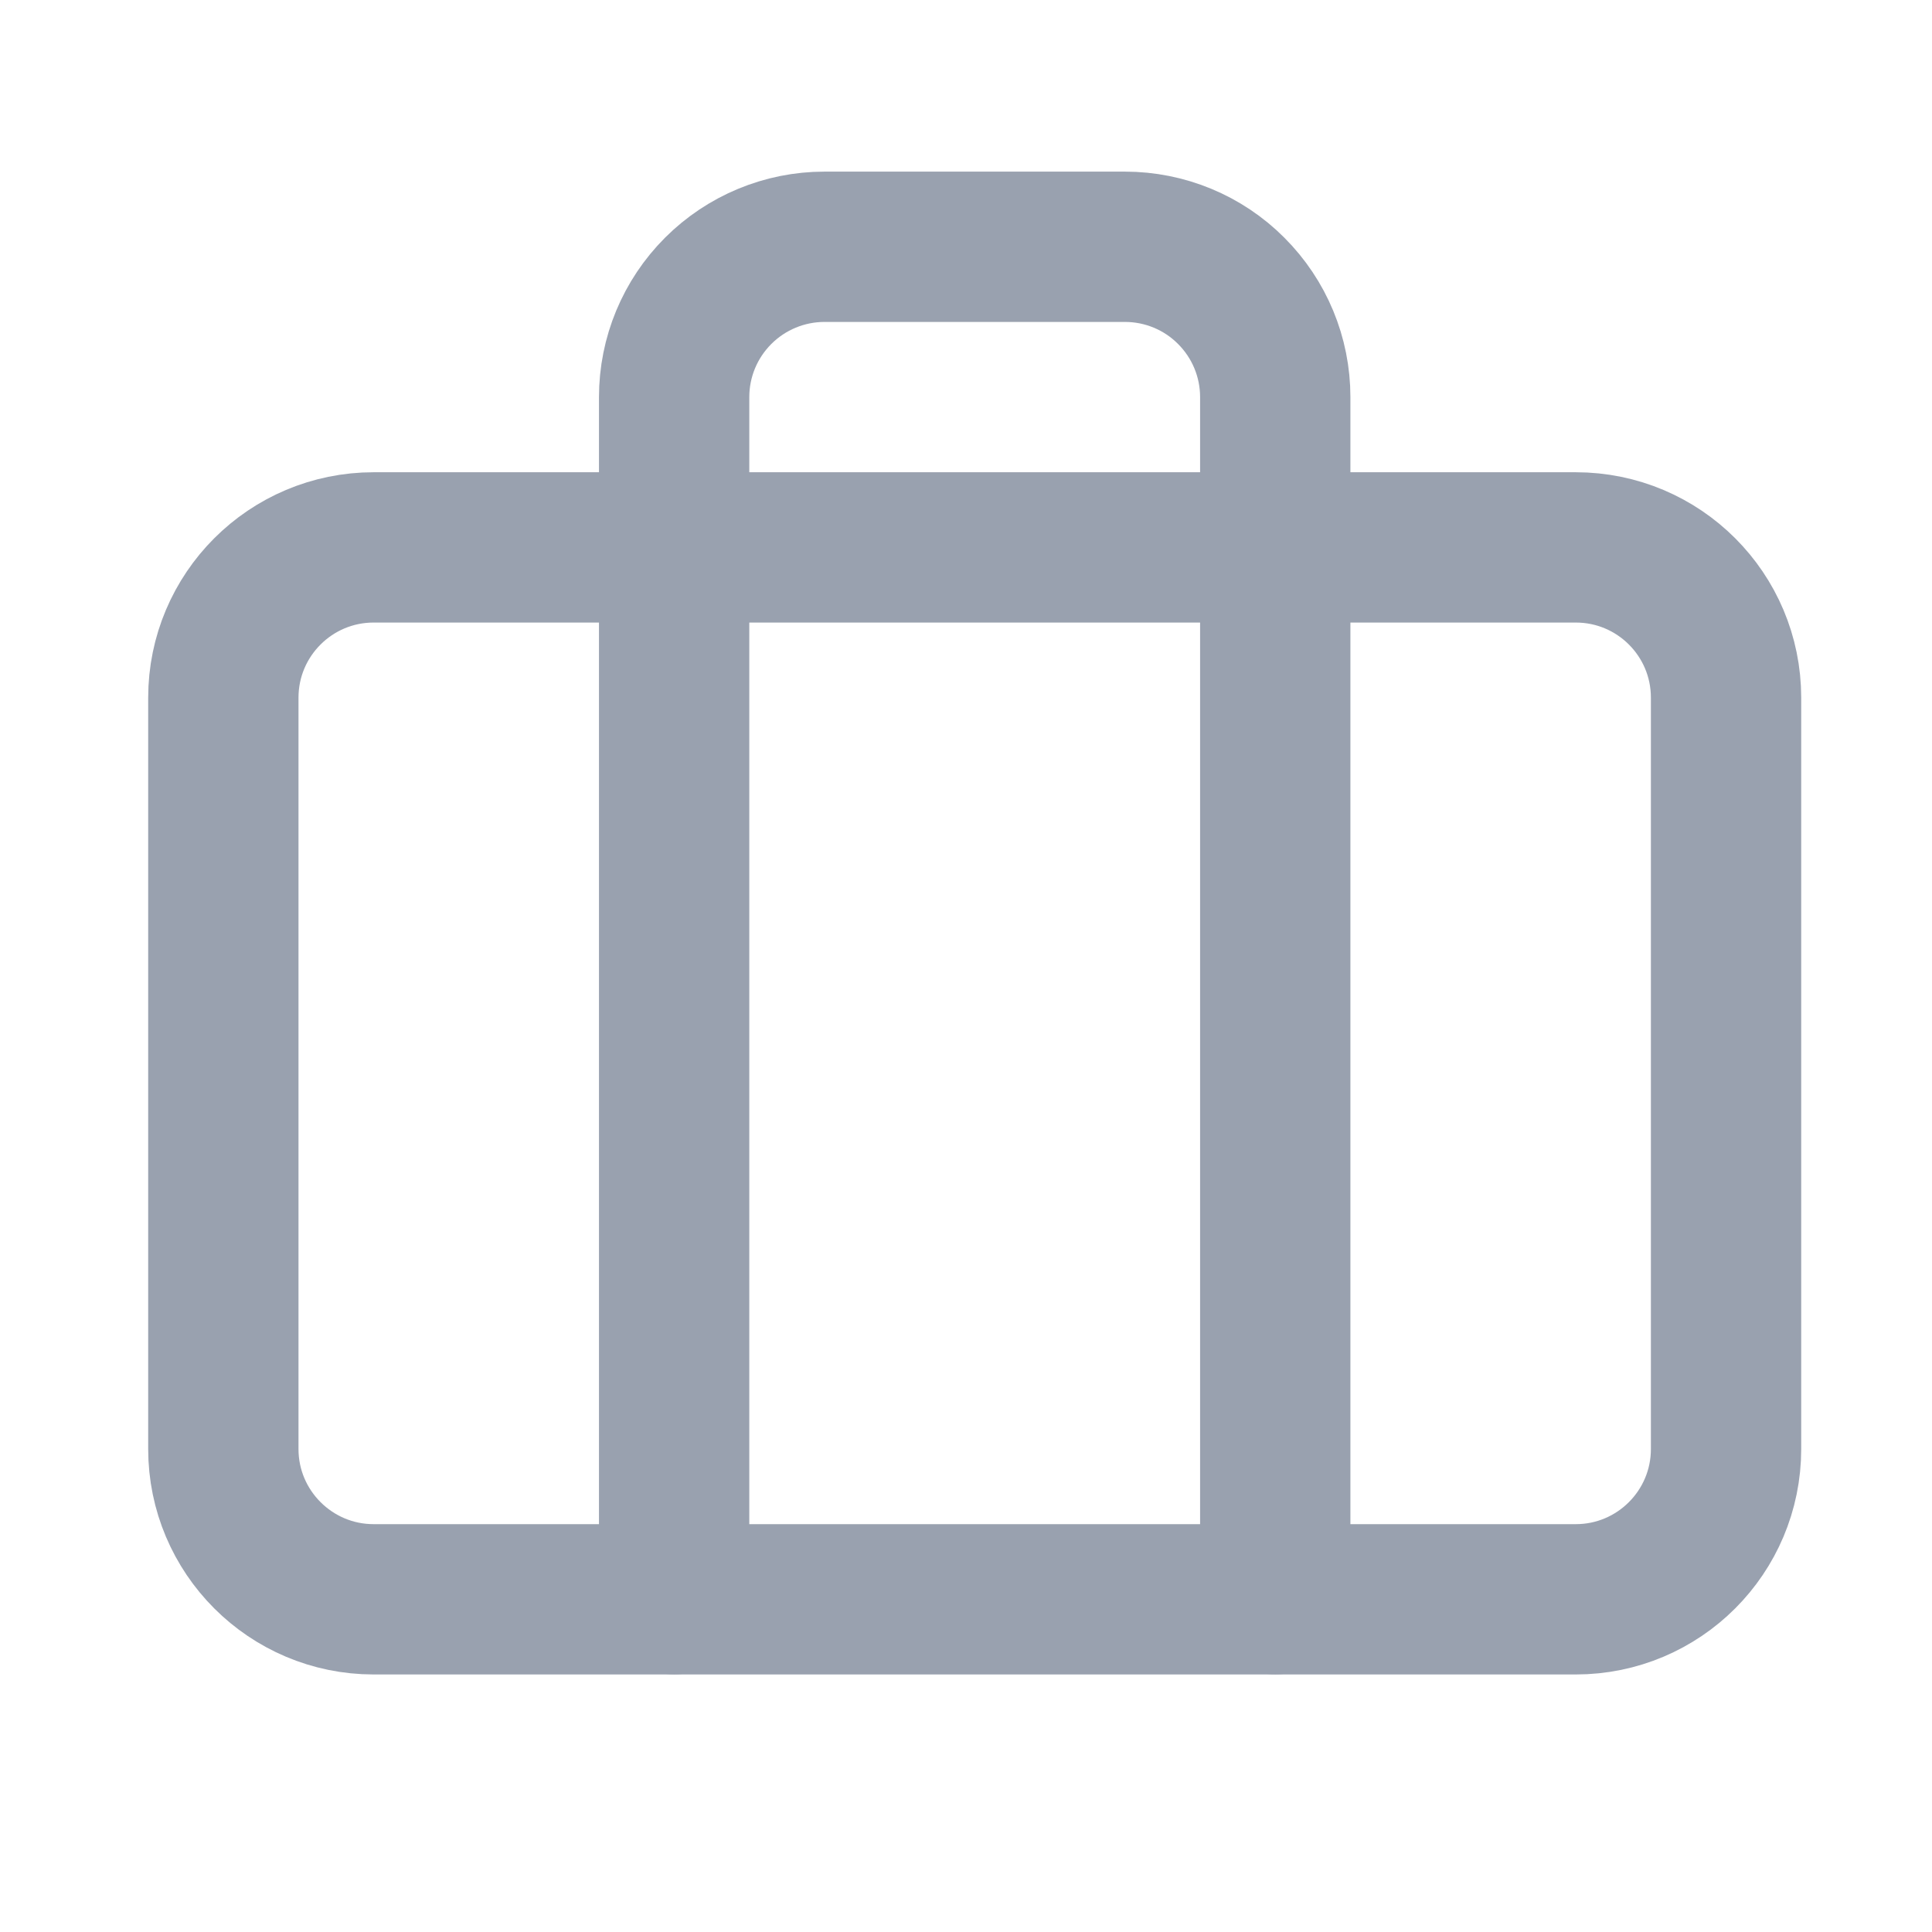
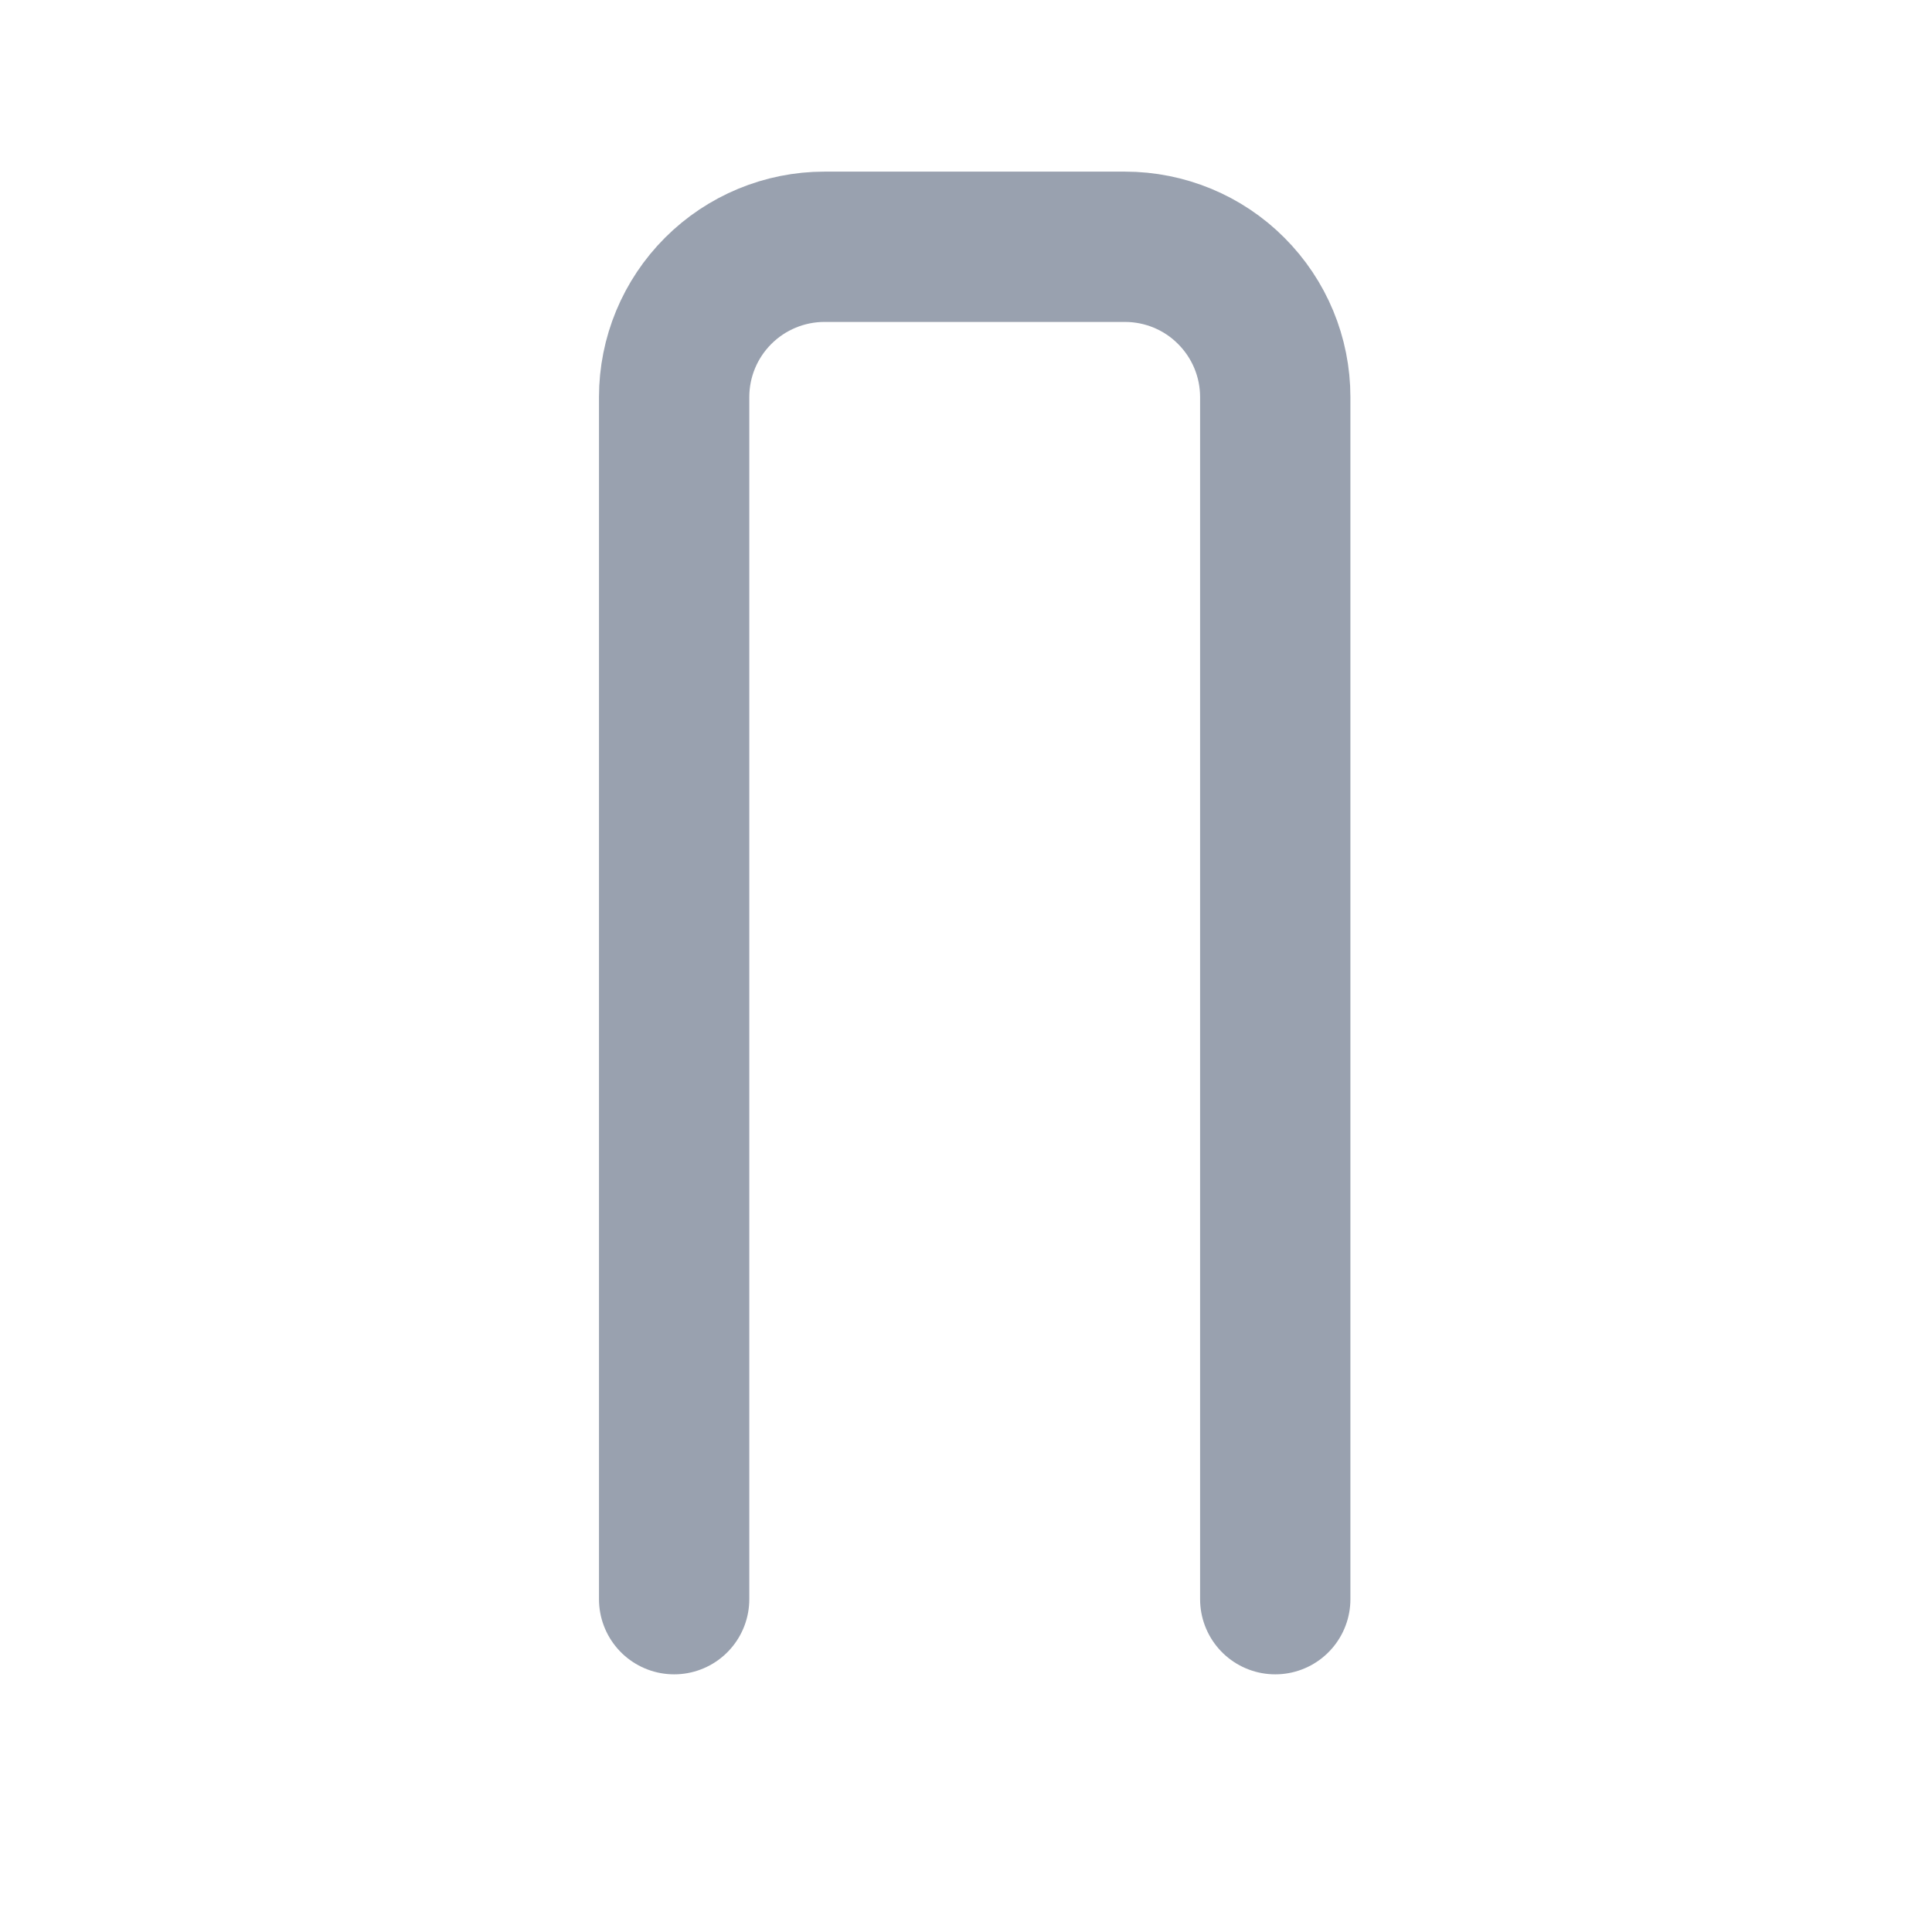
<svg xmlns="http://www.w3.org/2000/svg" width="15" height="15" viewBox="0 0 15 15" fill="none">
  <path d="M9.901 12.416V3.083C9.901 2.773 9.778 2.477 9.559 2.258C9.341 2.039 9.044 1.916 8.734 1.916H6.401C6.092 1.916 5.795 2.039 5.576 2.258C5.357 2.477 5.234 2.773 5.234 3.083V12.416" stroke="#99A1AF" stroke-width="1.167" stroke-linecap="round" stroke-linejoin="round" />
-   <path d="M12.234 4.25H2.901C2.257 4.25 1.734 4.772 1.734 5.417V11.25C1.734 11.894 2.257 12.417 2.901 12.417H12.234C12.879 12.417 13.401 11.894 13.401 11.25V5.417C13.401 4.772 12.879 4.25 12.234 4.25Z" stroke="#99A1AF" stroke-width="1.167" stroke-linecap="round" stroke-linejoin="round" />
</svg>